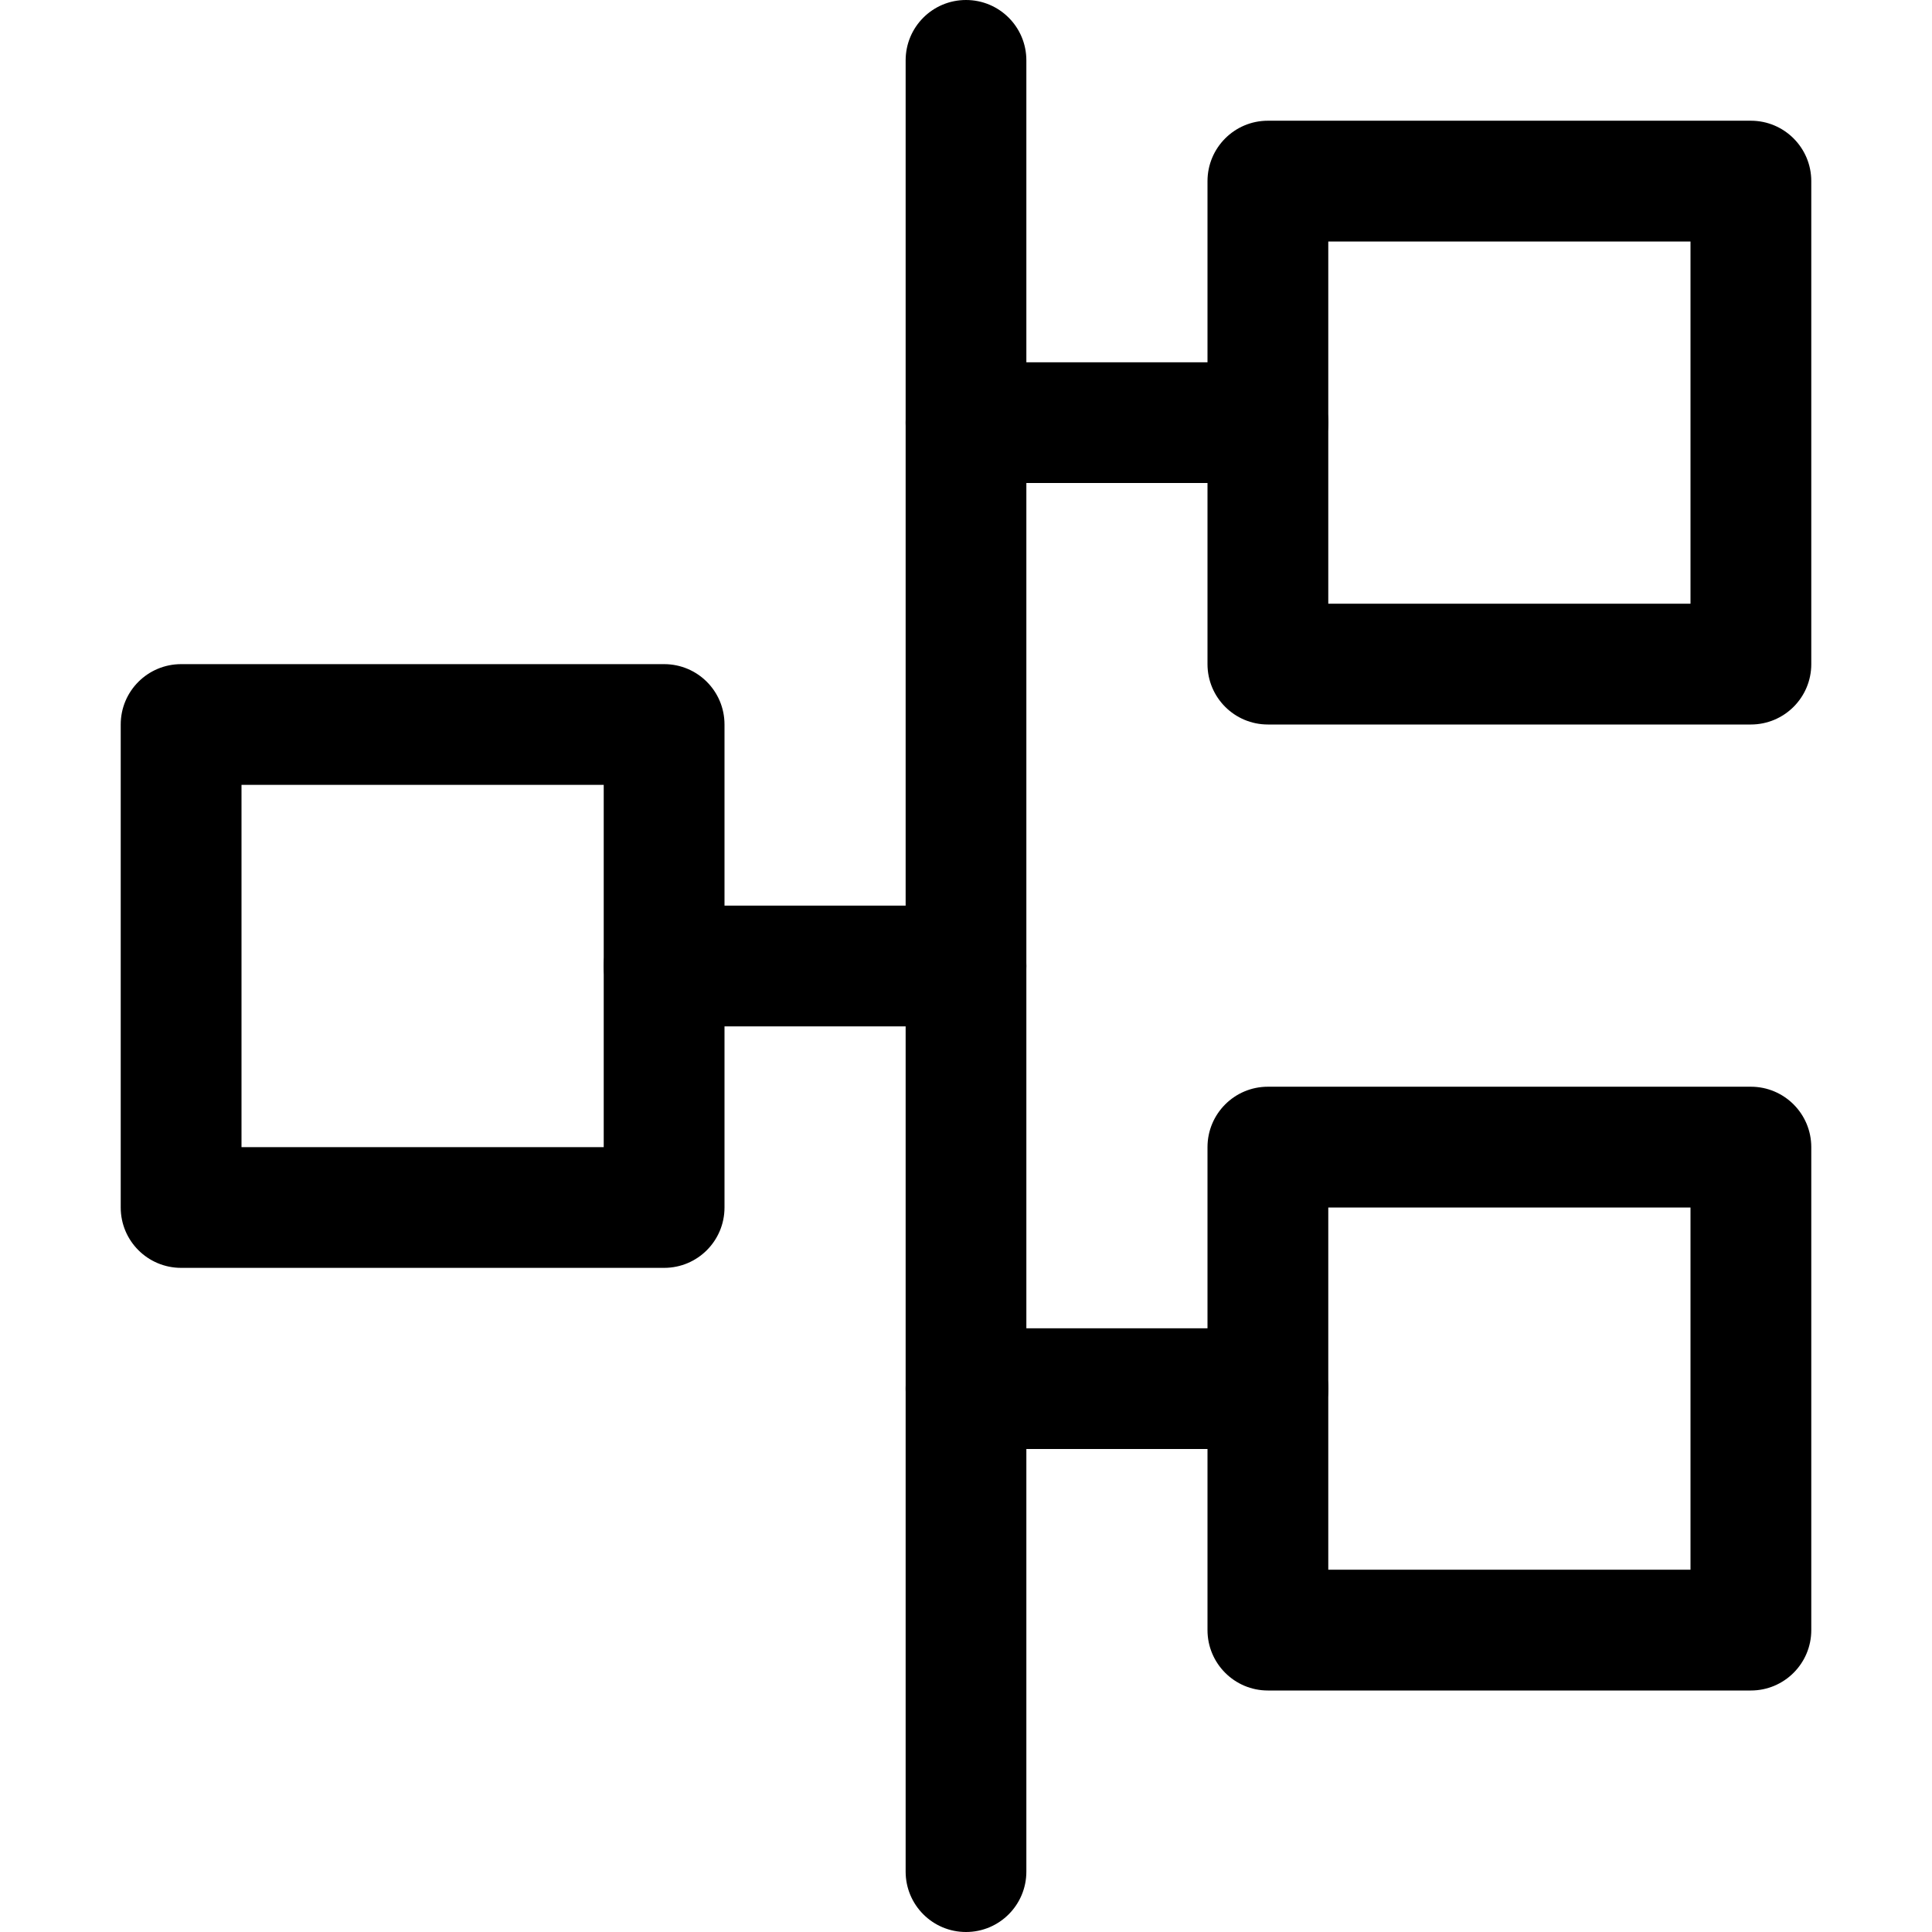
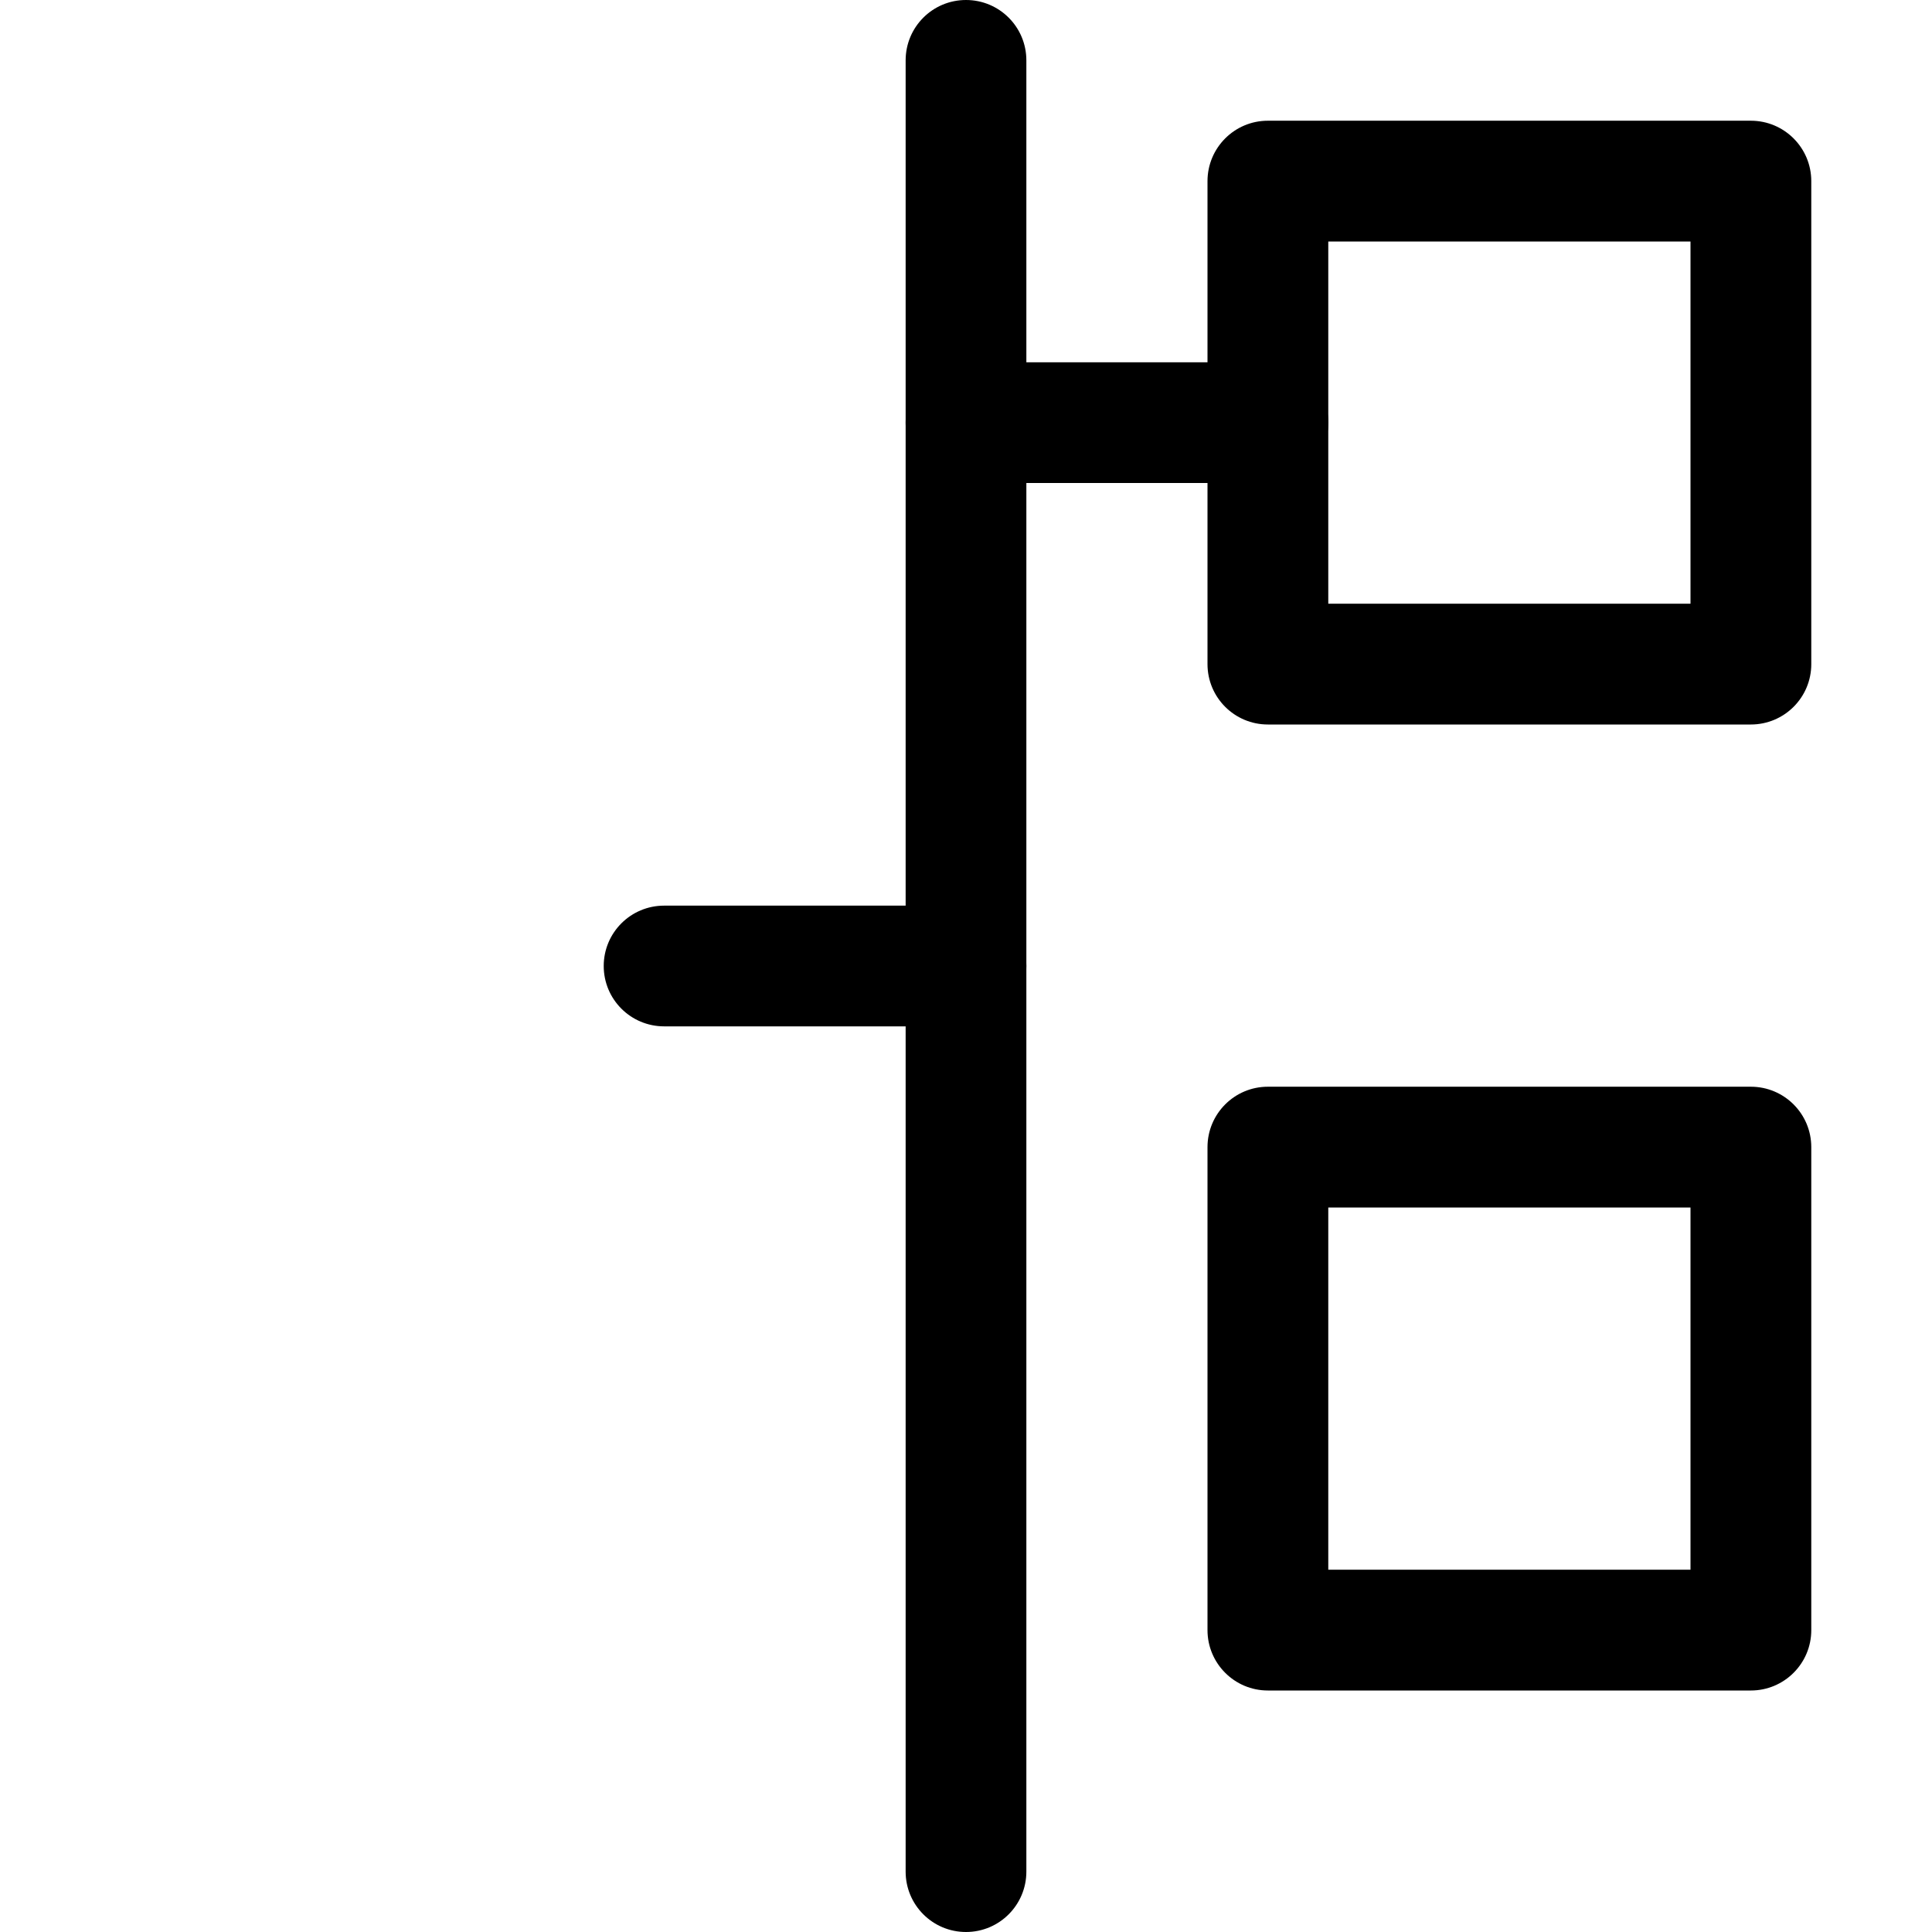
<svg xmlns="http://www.w3.org/2000/svg" width="33" height="33" viewBox="0 0 33 33" fill="none">
-   <path d="M11.344 21.656H3.094C2.524 21.656 2.062 21.195 2.062 20.625V12.375C2.062 11.805 2.524 11.344 3.094 11.344H11.344C11.914 11.344 12.375 11.805 12.375 12.375V20.625C12.375 21.195 11.914 21.656 11.344 21.656ZM4.125 19.594H10.312V13.406H4.125V19.594Z" fill="black" />
  <path d="M29.906 28.875H21.656C21.087 28.875 20.625 28.413 20.625 27.844V19.594C20.625 19.024 21.087 18.562 21.656 18.562H29.906C30.476 18.562 30.938 19.024 30.938 19.594V27.844C30.938 28.413 30.476 28.875 29.906 28.875ZM22.688 26.812H28.875V20.625H22.688V26.812Z" fill="black" />
  <path d="M29.906 12.375H21.656C21.087 12.375 20.625 11.914 20.625 11.344V3.094C20.625 2.524 21.087 2.062 21.656 2.062H29.906C30.476 2.062 30.938 2.524 30.938 3.094V11.344C30.938 11.914 30.476 12.375 29.906 12.375ZM22.688 10.312H28.875V4.125H22.688V10.312Z" fill="black" />
  <path d="M16.5 33C15.93 33 15.469 32.538 15.469 31.969V1.031C15.469 0.461 15.93 0 16.5 0C17.07 0 17.531 0.461 17.531 1.031V31.969C17.531 32.538 17.07 33 16.5 33Z" fill="black" />
  <path d="M16.5 17.531H11.344C10.774 17.531 10.312 17.07 10.312 16.5C10.312 15.93 10.774 15.469 11.344 15.469H16.5C17.07 15.469 17.531 15.93 17.531 16.5C17.531 17.07 17.07 17.531 16.5 17.531Z" fill="black" />
  <path d="M21.656 8.25H16.5C15.93 8.25 15.469 7.789 15.469 7.219C15.469 6.649 15.93 6.188 16.5 6.188H21.656C22.226 6.188 22.688 6.649 22.688 7.219C22.688 7.789 22.226 8.25 21.656 8.25Z" fill="black" />
-   <path d="M21.656 24.75H16.5C15.93 24.75 15.469 24.288 15.469 23.719C15.469 23.149 15.93 22.688 16.5 22.688H21.656C22.226 22.688 22.688 23.149 22.688 23.719C22.688 24.288 22.226 24.75 21.656 24.75Z" fill="black" />
</svg>